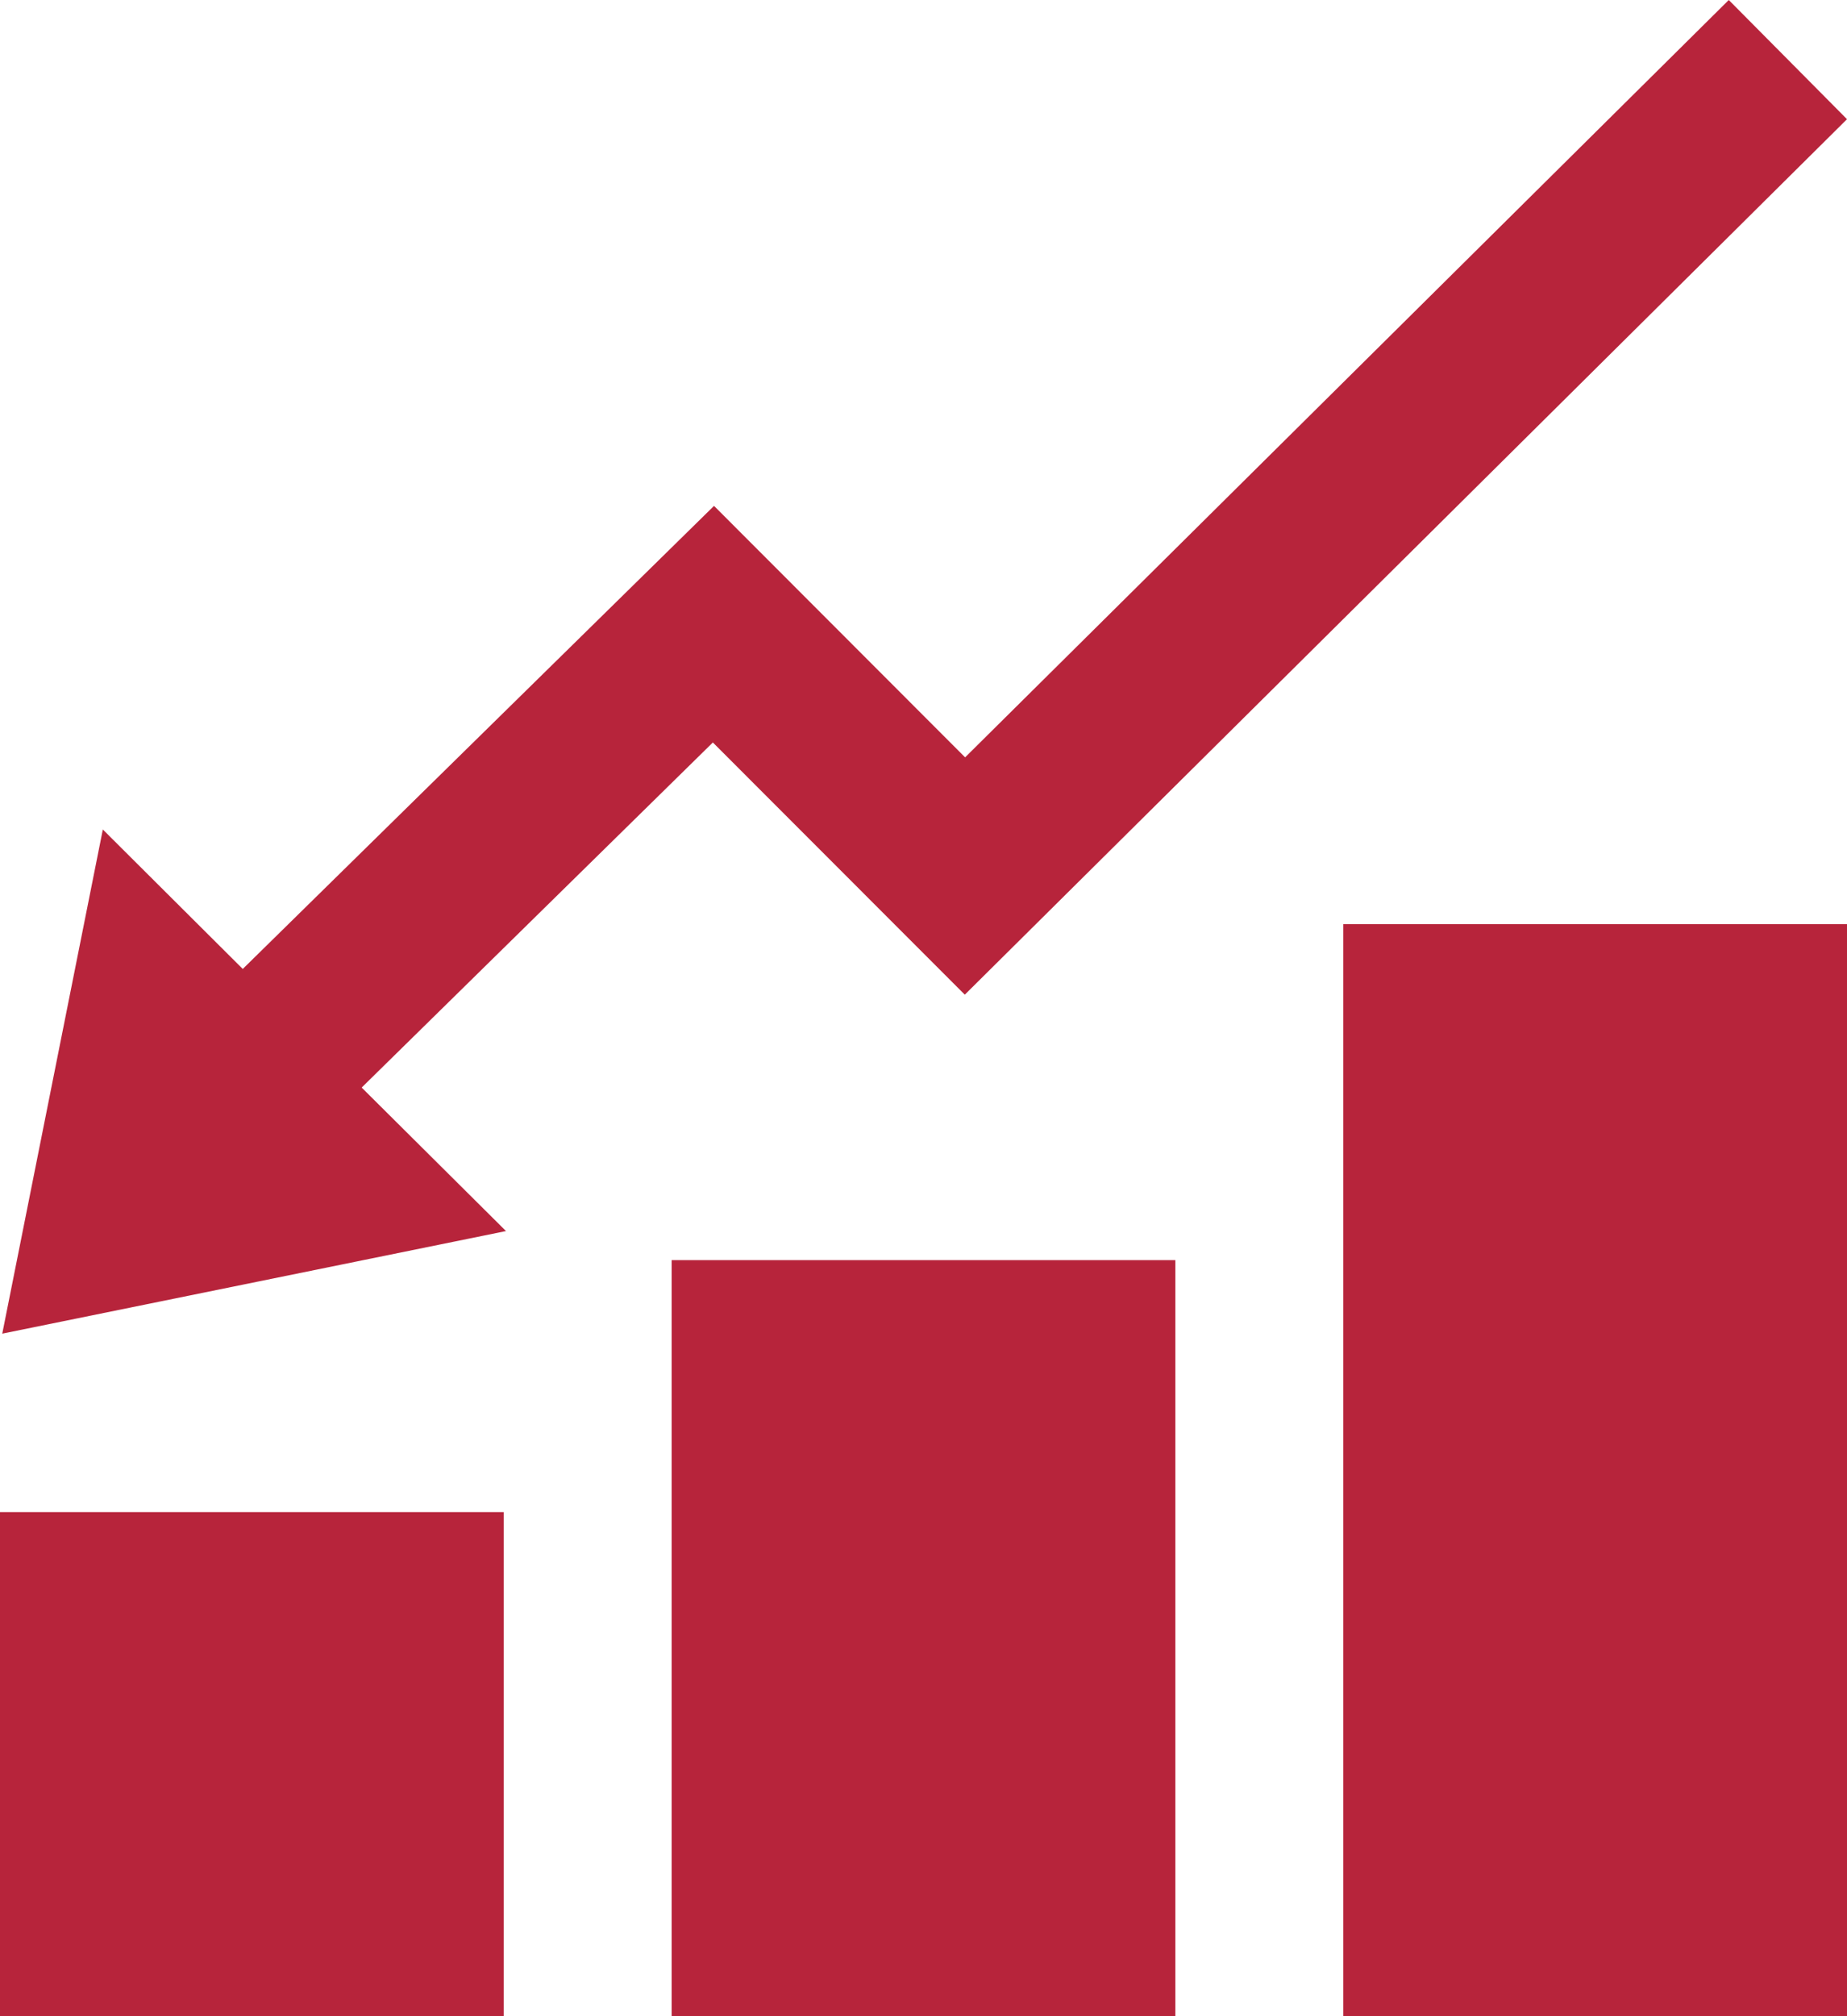
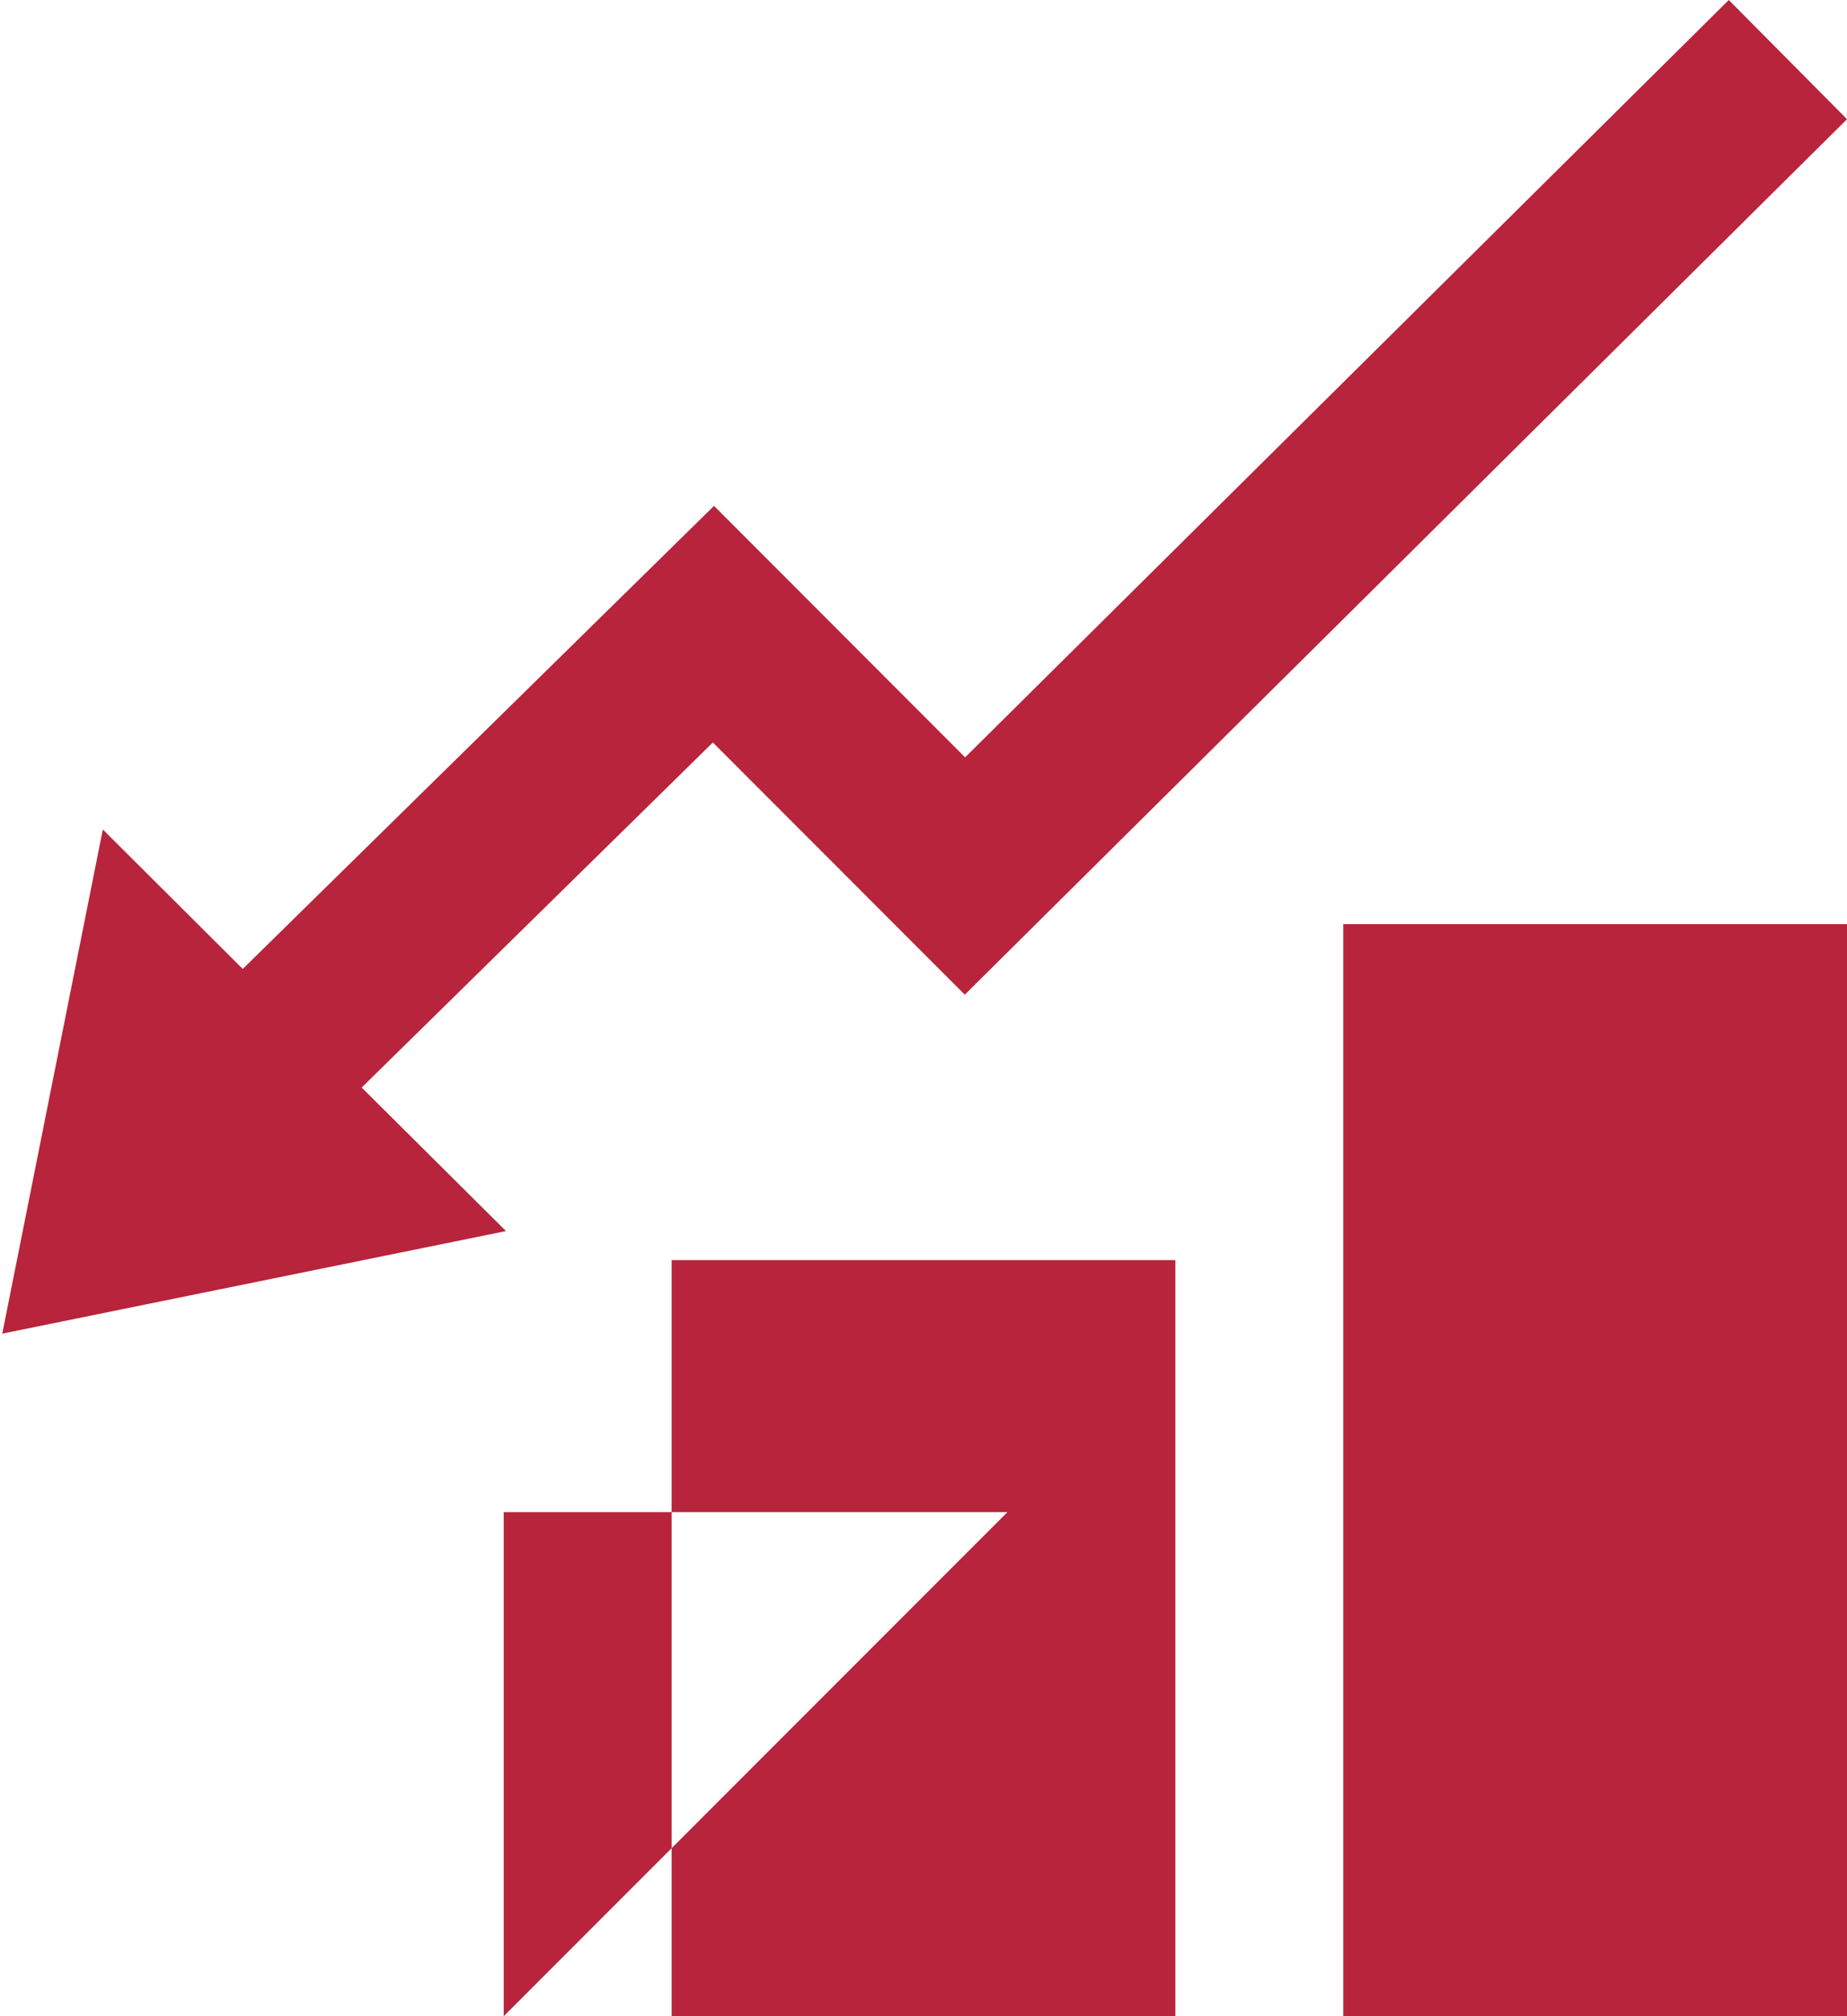
<svg xmlns="http://www.w3.org/2000/svg" width="35.043" height="38.229" viewBox="0 0 35.043 38.229">
-   <path id="iconmonstr-chart-8" d="M10.557,38.229H1V28.671h9.557ZM23.3,23.893H13.743V38.229H23.3Zm12.743-6.371H26.486V38.229h9.557Zm-35,7.765L10.6,23.342,7.862,20.621l6.663-6.543,4.78,4.782,16.738-16.6L33.8,0,19.311,14.36,14.547,9.592l-8.941,8.78L2.951,15.728Z" transform="translate(-1)" fill="#b7243b" />
+   <path id="iconmonstr-chart-8" d="M10.557,38.229V28.671h9.557ZM23.3,23.893H13.743V38.229H23.3Zm12.743-6.371H26.486V38.229h9.557Zm-35,7.765L10.6,23.342,7.862,20.621l6.663-6.543,4.78,4.782,16.738-16.6L33.8,0,19.311,14.36,14.547,9.592l-8.941,8.78L2.951,15.728Z" transform="translate(-1)" fill="#b7243b" />
</svg>